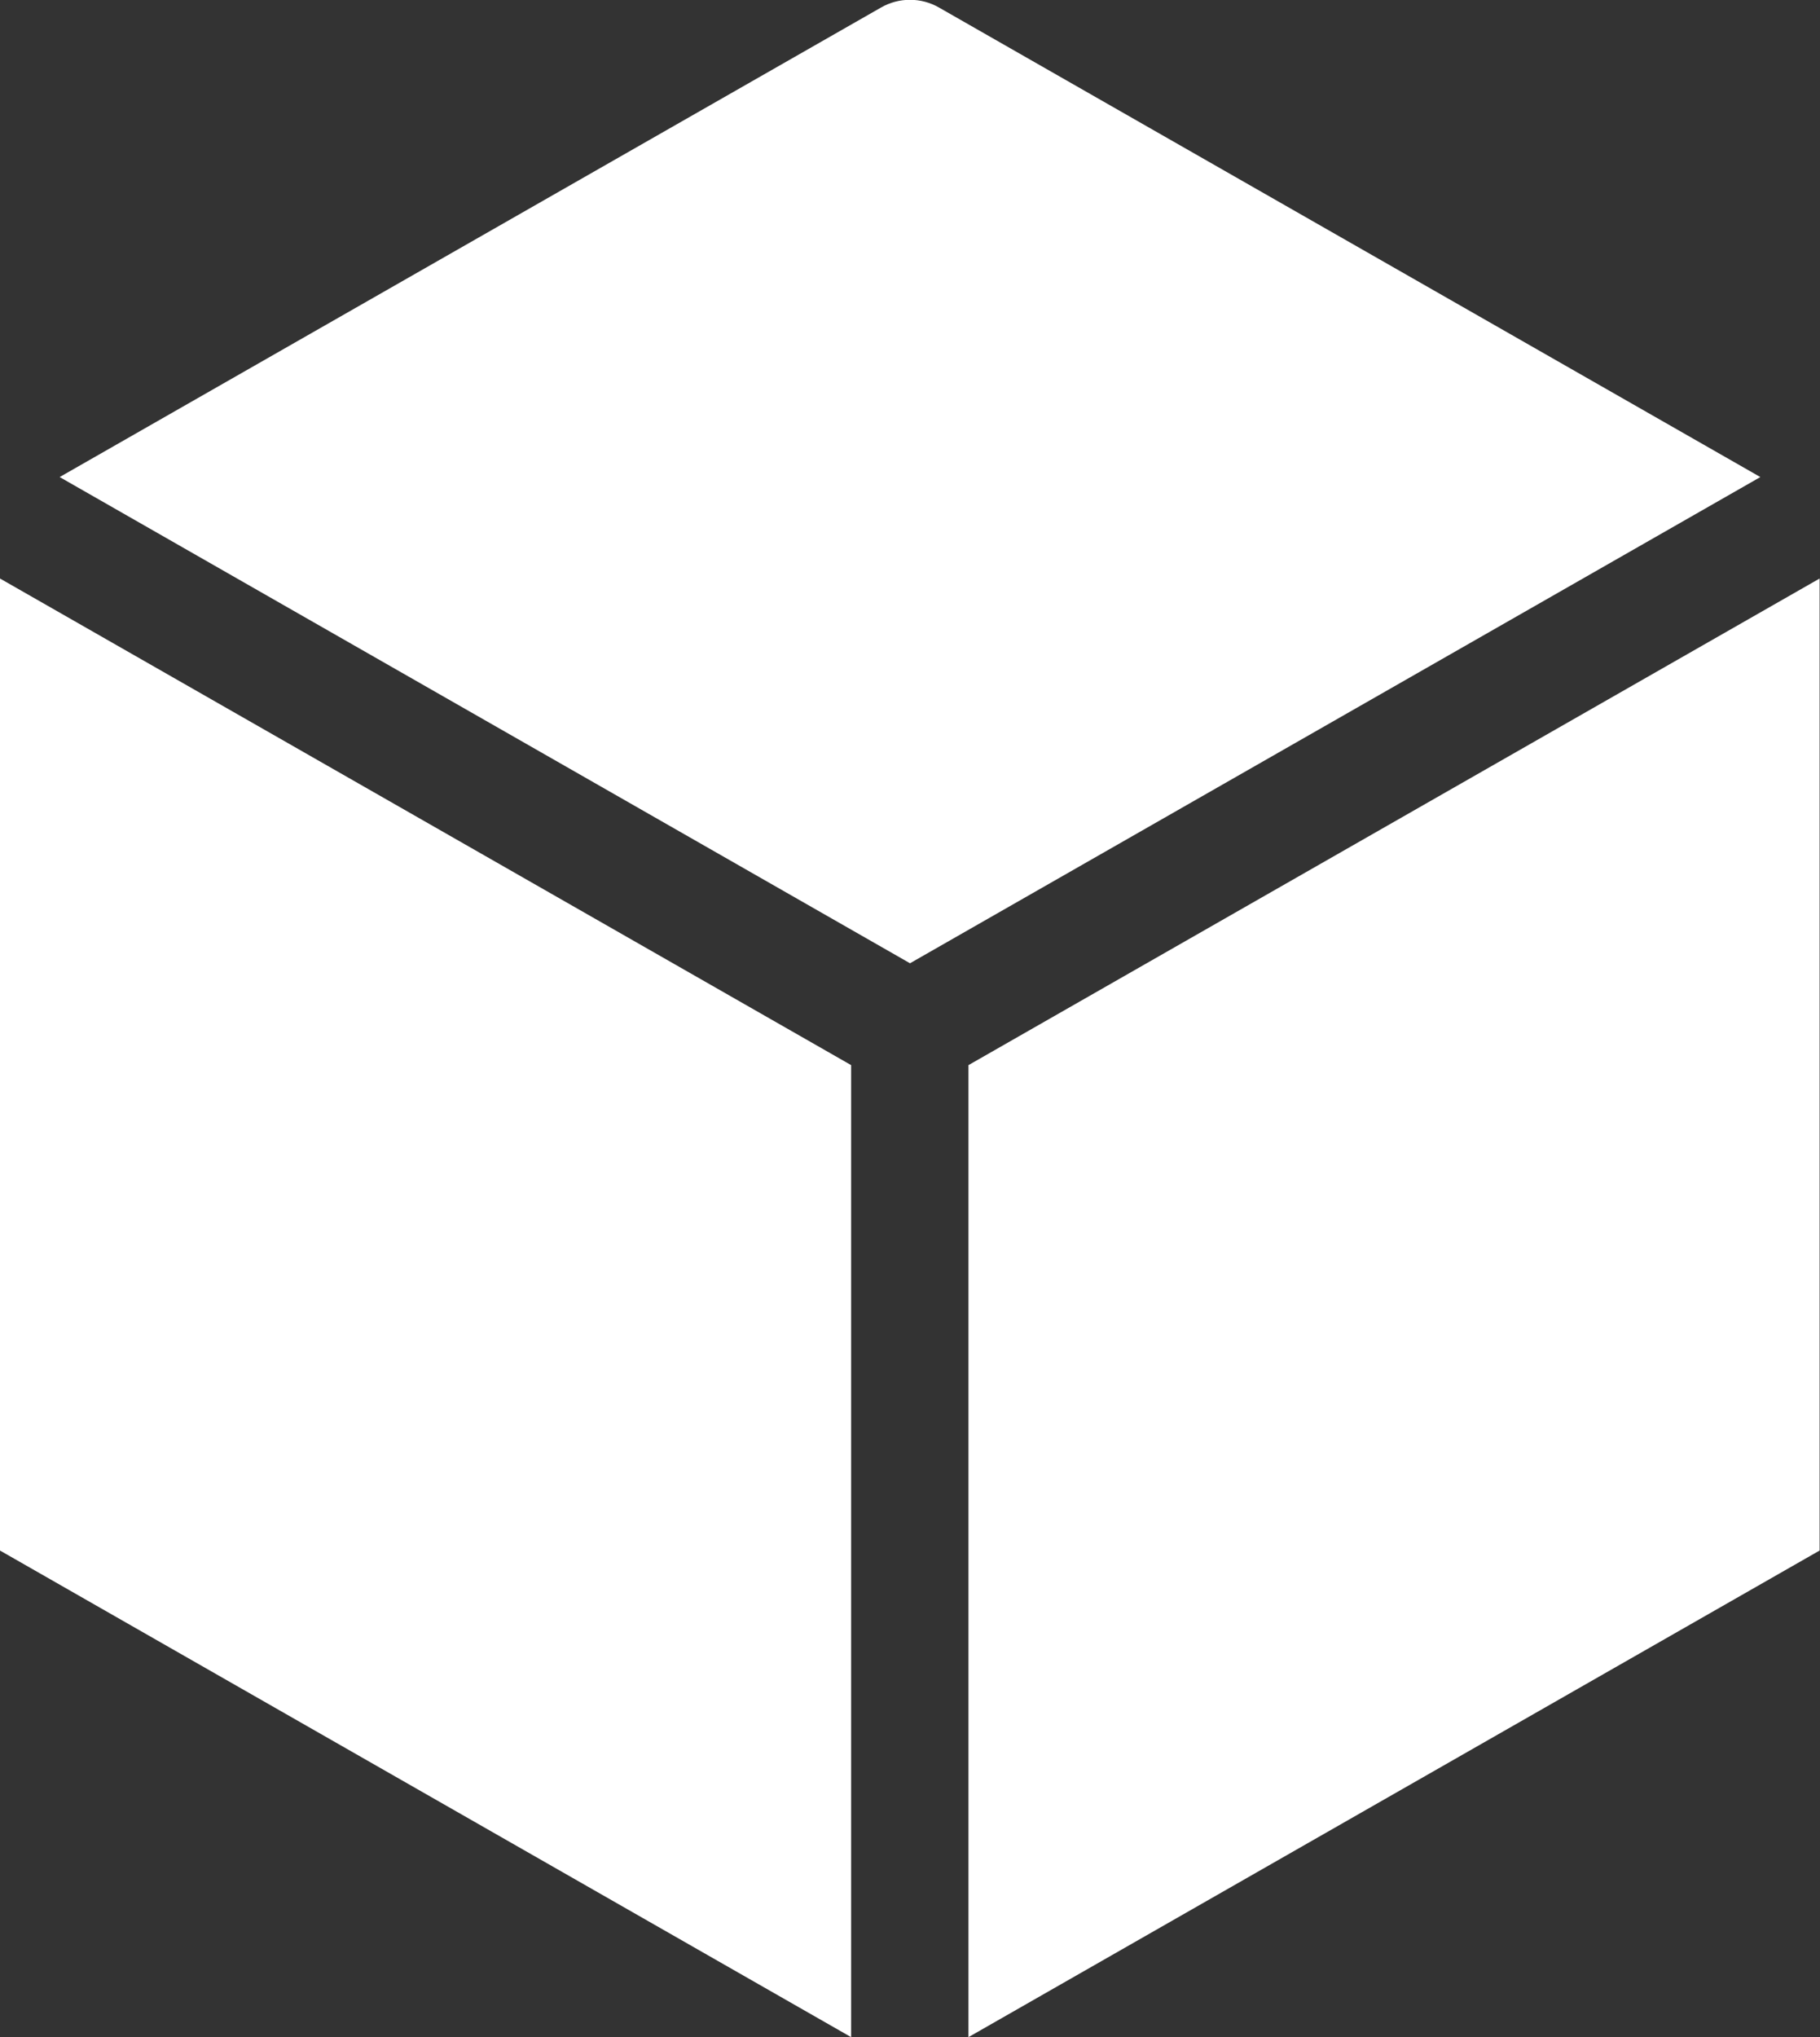
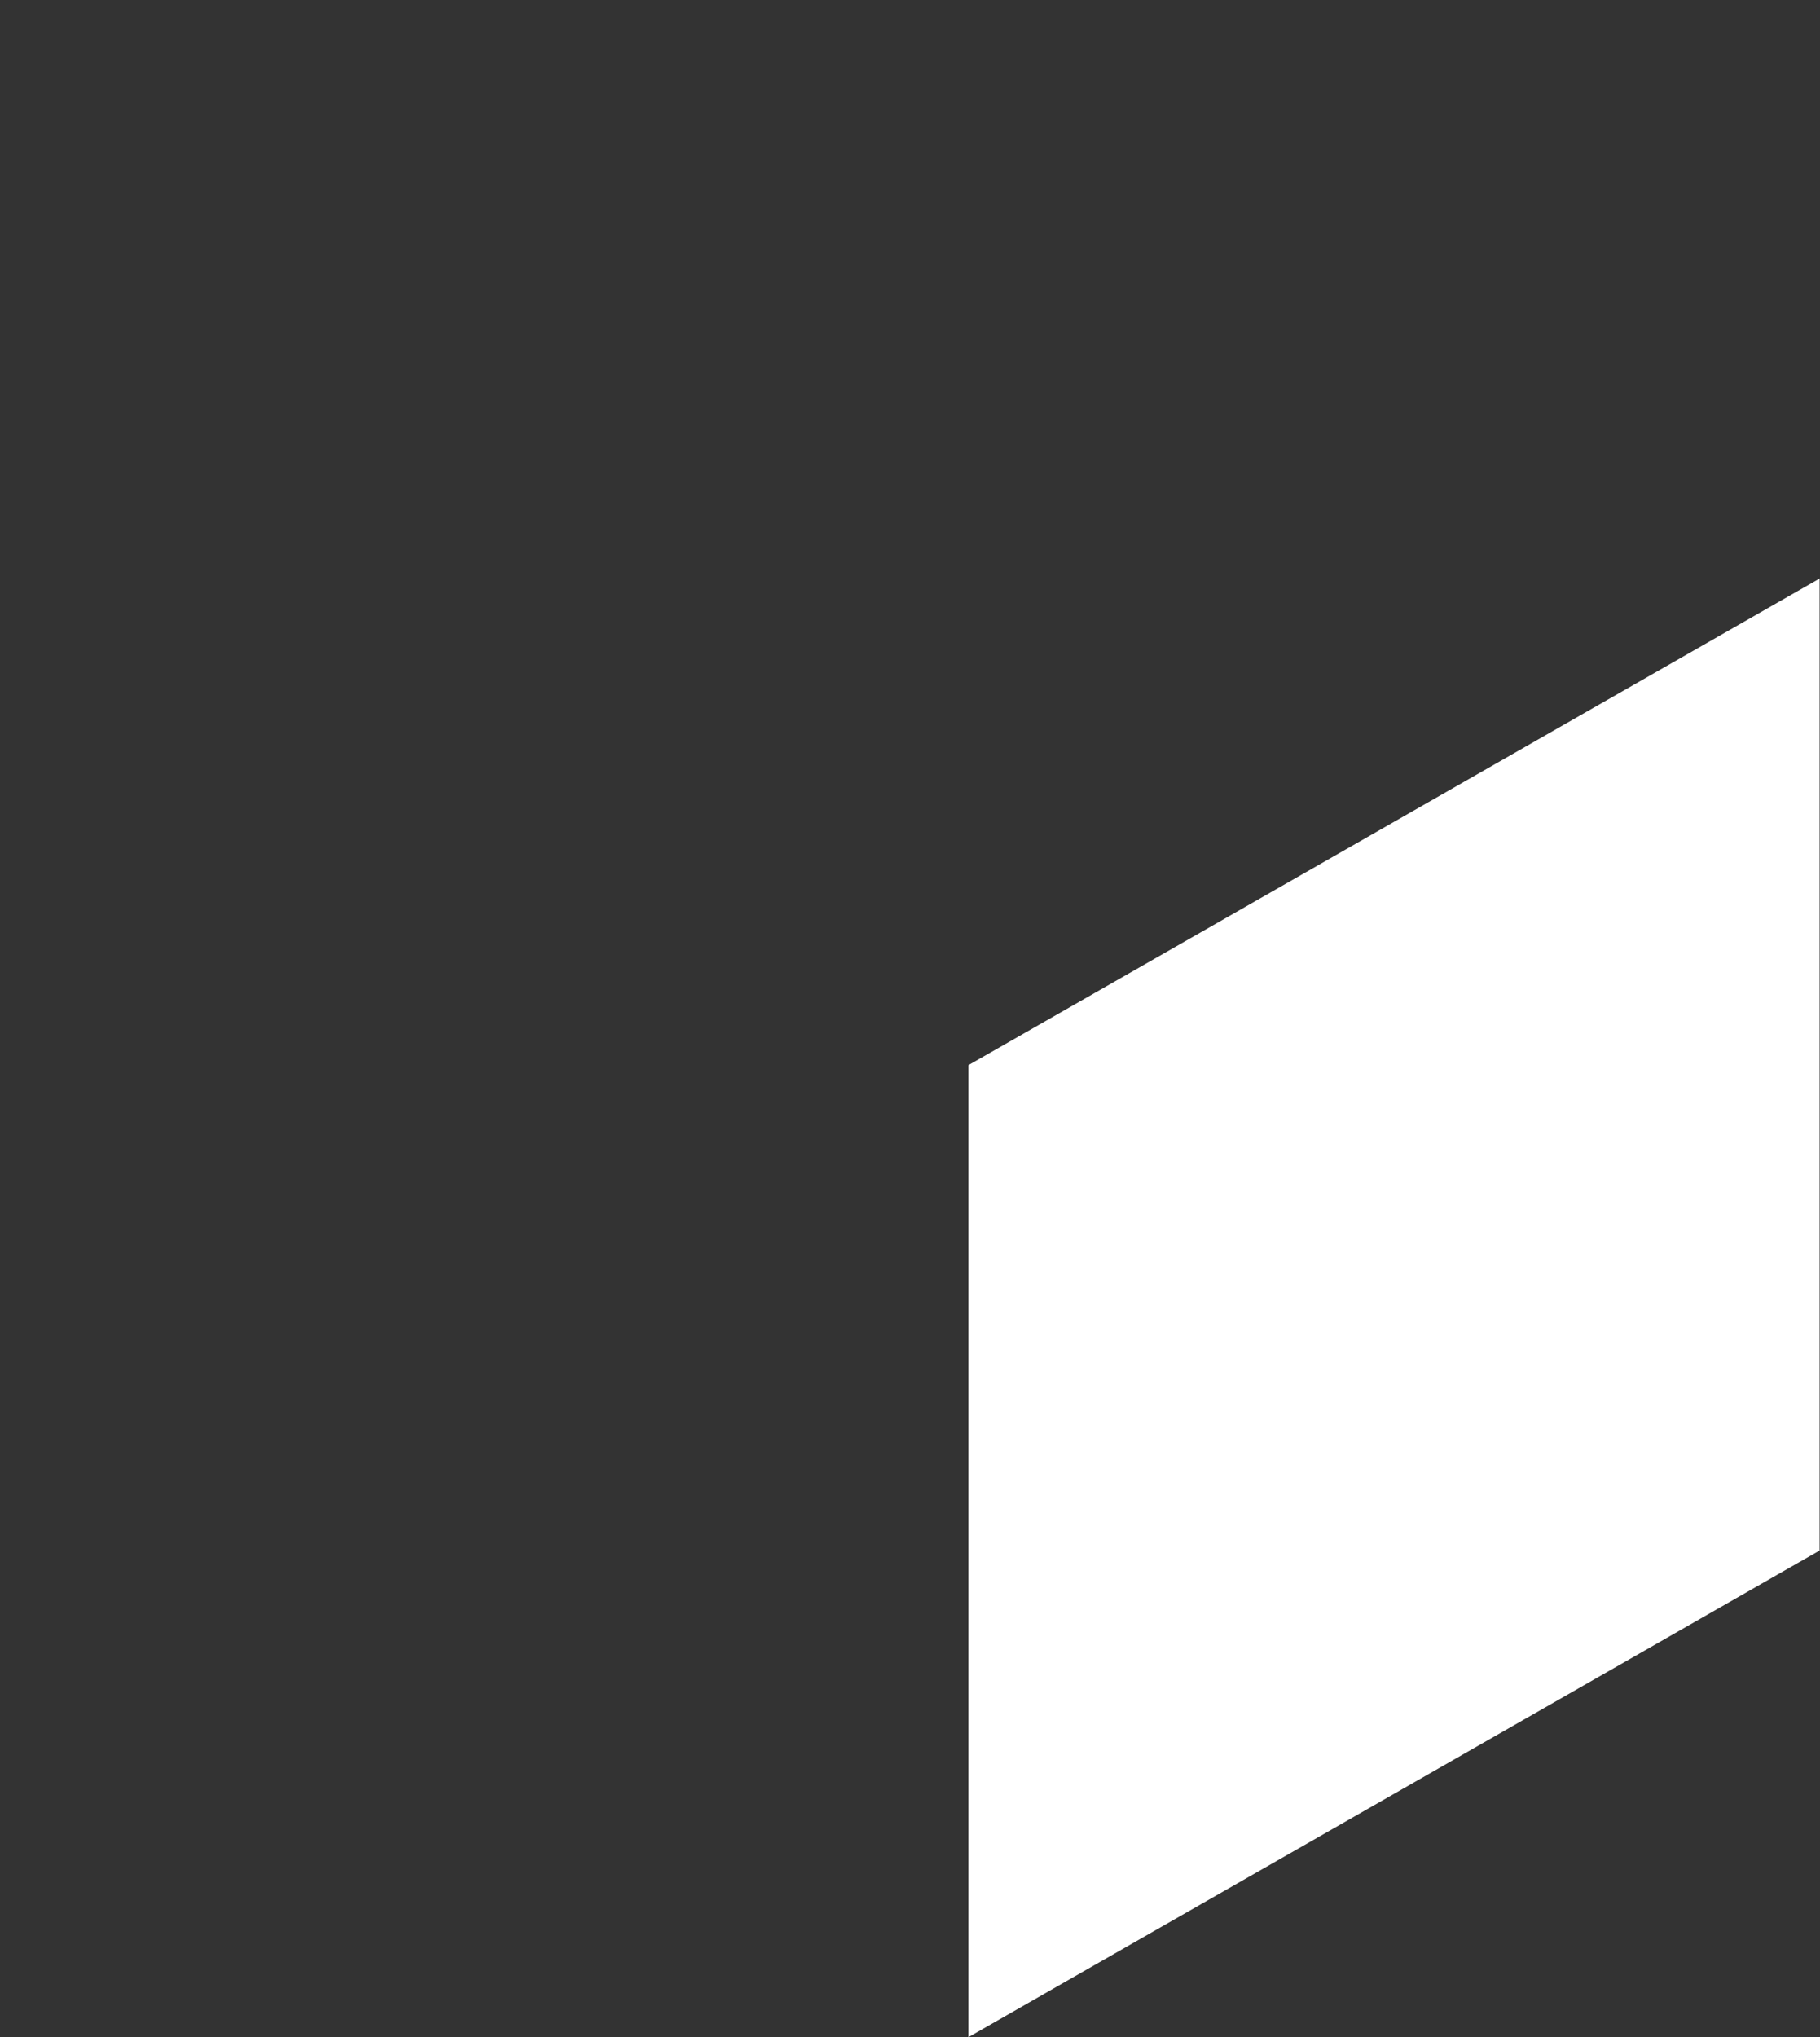
<svg xmlns="http://www.w3.org/2000/svg" version="1.1" id="Layer_1" x="0px" y="0px" width="457.6px" height="512px" viewBox="0 0 457.6 512" style="enable-background:new 0 0 457.6 512;" xml:space="preserve">
  <rect x="0" y="0" width="457.6" height="512" fill="#333333" stroke="none" />
  <style type="text/css">
	.st0{fill:#FFFFFF;}
</style>
  <g>
-     <path class="st0" d="M214,267.7L0,145.4v244.3L214,512V267.7z" />
    <path class="st0" d="M243.5,267.7V512l214-122.3V145.4L243.5,267.7z" />
-     <path class="st0" d="M15,119.9l213.8,122.2l213.8-122.2L236.1,1.9c-4.5-2.6-10.1-2.6-14.6,0L15,119.9z" />
  </g>
</svg>